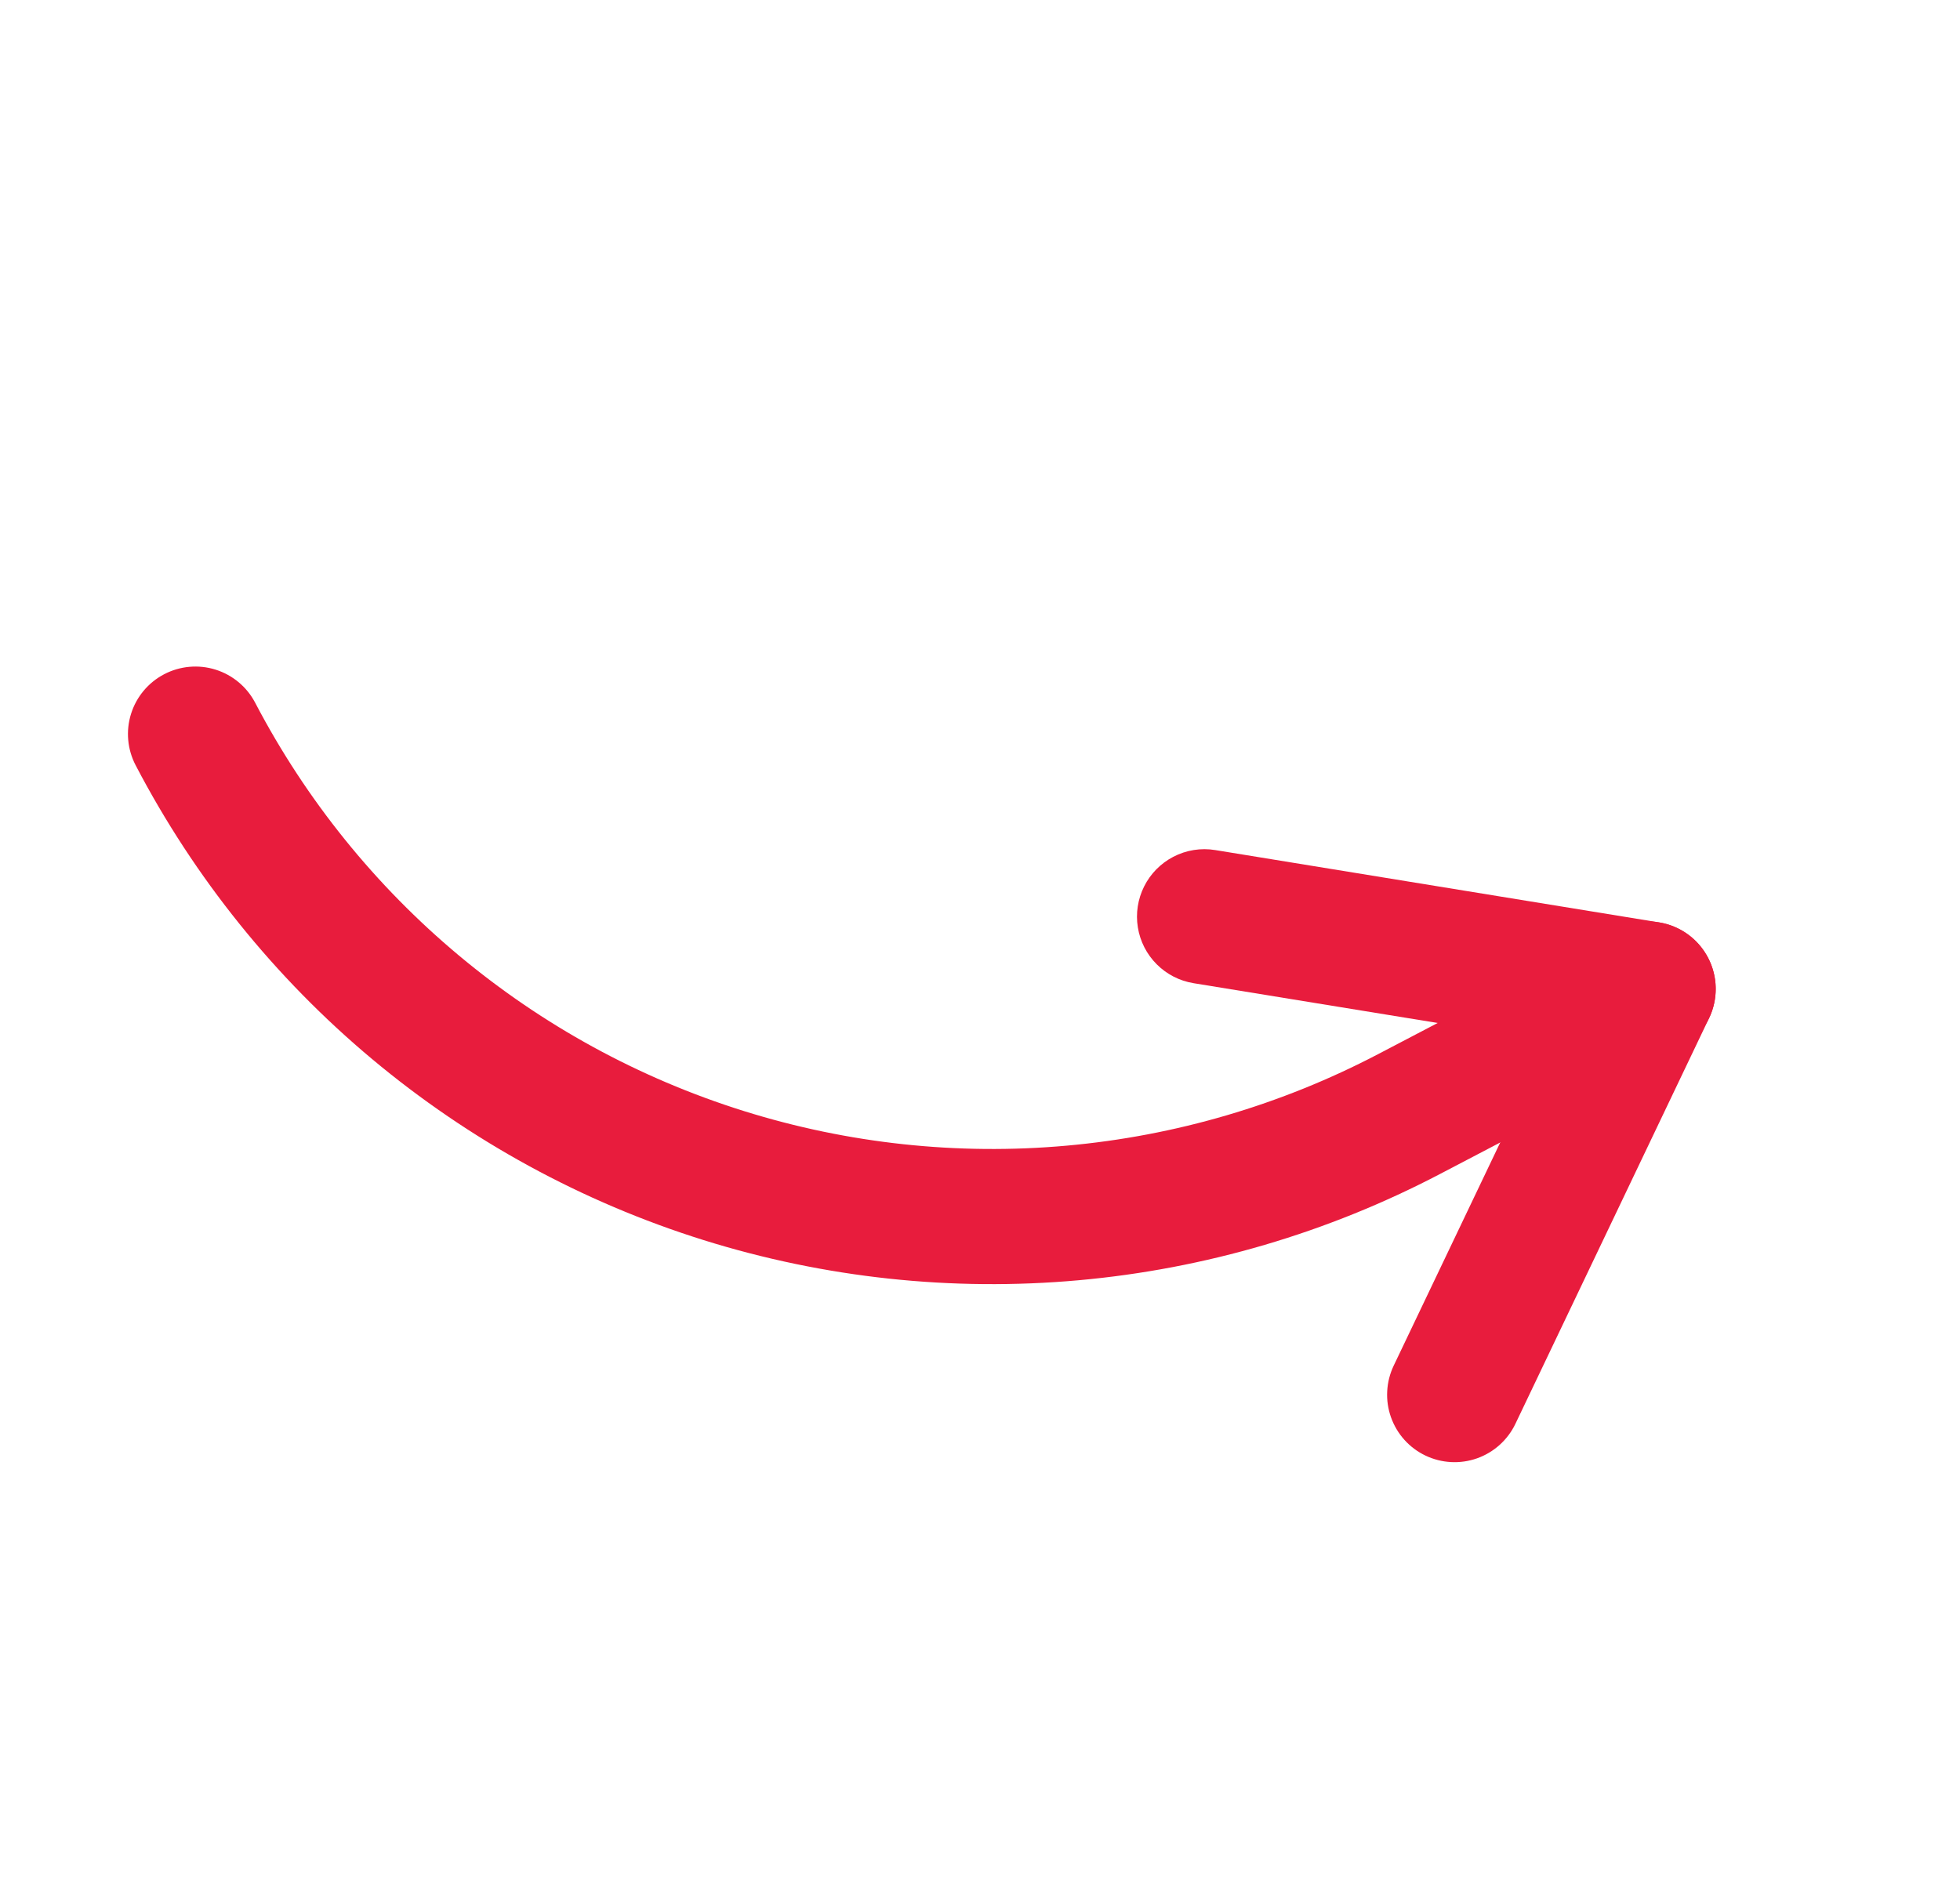
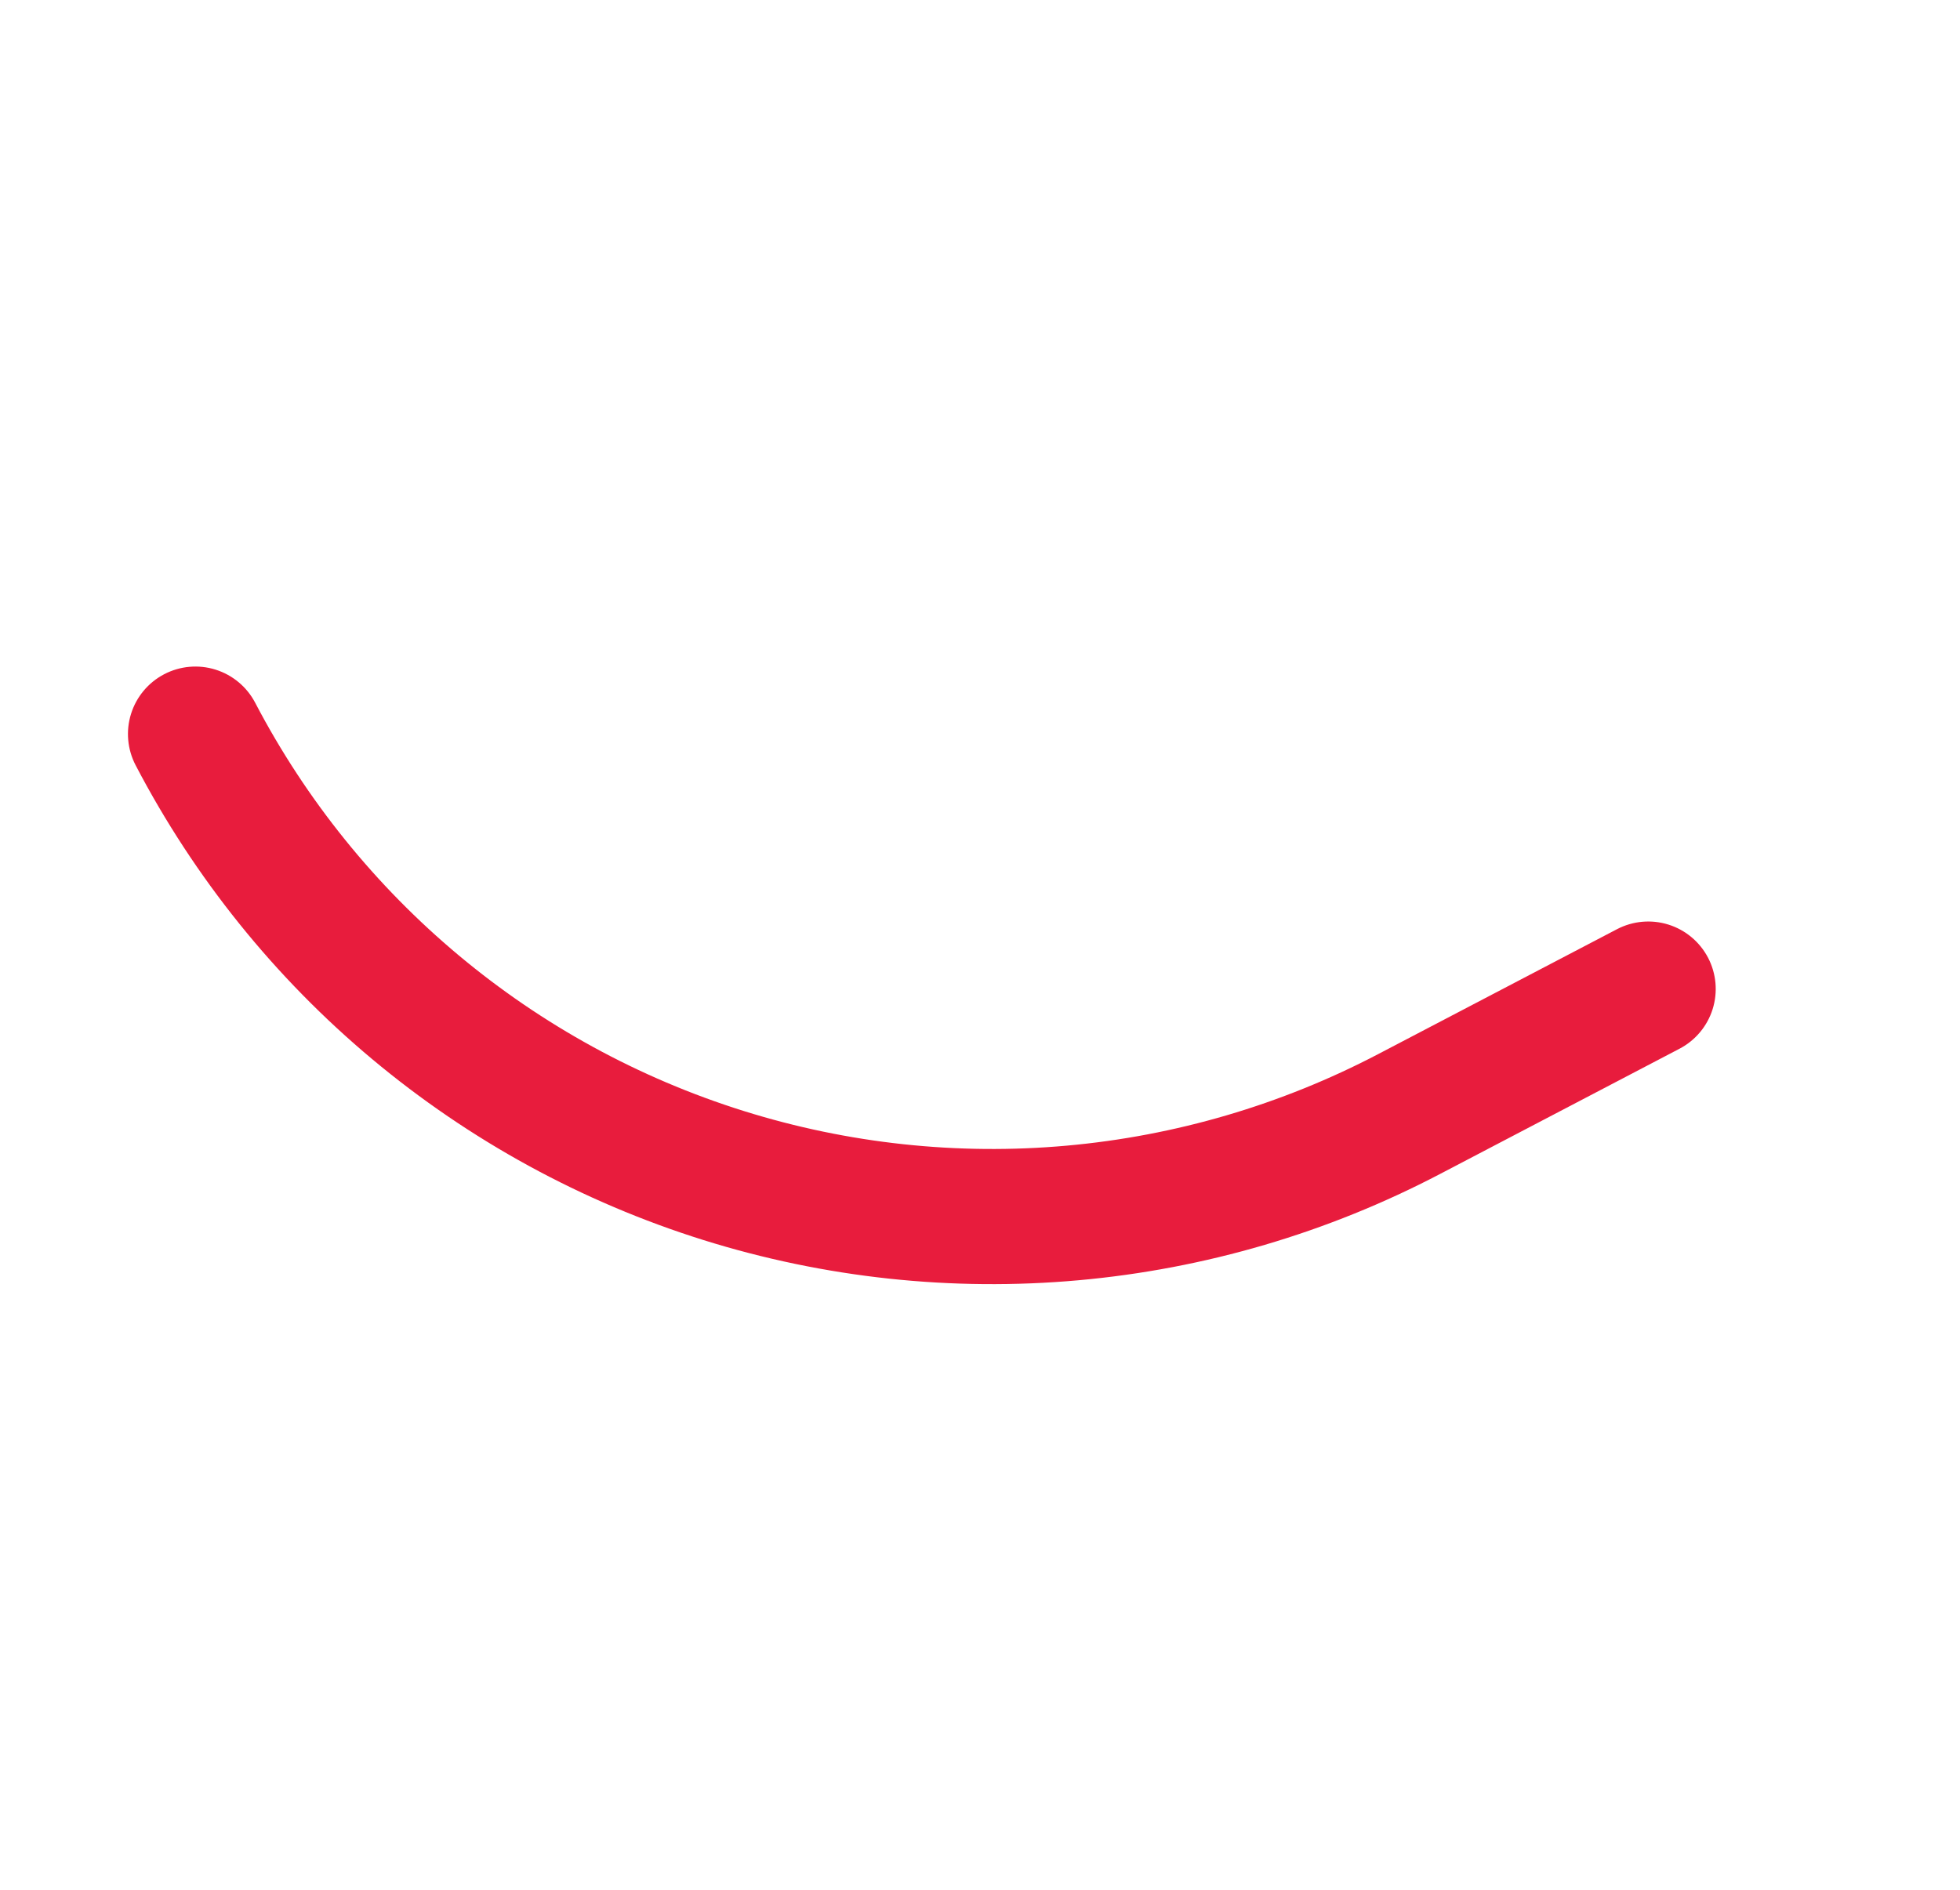
<svg xmlns="http://www.w3.org/2000/svg" width="84" height="81" viewBox="0 0 84 81" fill="none">
  <g clip-path="url(#clip0_1741_15536)">
    <path d="M7.035 28.899C6.355 29.255 5.845 29.865 5.616 30.597C5.387 31.329 5.458 32.121 5.813 32.801C8.332 37.625 11.777 41.906 15.952 45.398C20.127 48.889 24.949 51.523 30.143 53.15C35.337 54.776 40.801 55.362 46.221 54.875C51.642 54.388 56.913 52.837 61.734 50.31L71.98 44.95C72.659 44.595 73.17 43.984 73.399 43.253C73.628 42.521 73.557 41.728 73.202 41.049C72.846 40.37 72.236 39.859 71.504 39.63C70.772 39.401 69.98 39.472 69.3 39.827L59.054 45.187C54.905 47.357 50.37 48.689 45.706 49.106C41.043 49.524 36.343 49.019 31.875 47.62C22.851 44.794 15.319 38.5 10.936 30.121C10.581 29.442 9.97 28.931 9.238 28.702C8.507 28.473 7.714 28.544 7.035 28.899Z" fill="#E81C3D" />
-     <path d="M50.281 36.726C49.743 37.007 49.307 37.45 49.035 37.993C48.763 38.535 48.668 39.15 48.765 39.749C48.861 40.348 49.144 40.902 49.573 41.331C50.002 41.761 50.555 42.045 51.154 42.142L66.371 44.622L59.729 58.536C59.566 58.879 59.471 59.25 59.452 59.629C59.431 60.008 59.486 60.388 59.613 60.745C59.74 61.103 59.935 61.433 60.189 61.715C60.443 61.997 60.75 62.227 61.093 62.39C61.785 62.72 62.58 62.762 63.303 62.507C63.66 62.38 63.99 62.184 64.272 61.93C64.554 61.676 64.784 61.369 64.947 61.026L73.249 43.634C73.442 43.229 73.538 42.785 73.53 42.336C73.522 41.887 73.409 41.447 73.201 41.049C72.993 40.651 72.696 40.307 72.332 40.045C71.968 39.782 71.548 39.608 71.105 39.536L52.084 36.436C51.467 36.334 50.834 36.437 50.281 36.726Z" fill="#E81C3D" />
  </g>
  <defs>
    <clipPath id="clip0_1741_15536">
      <rect width="61.671" height="61.671" fill="white" transform="matrix(0.886 -0.464 -0.464 -0.886 29.157 83.663)" />
    </clipPath>
  </defs>
</svg>